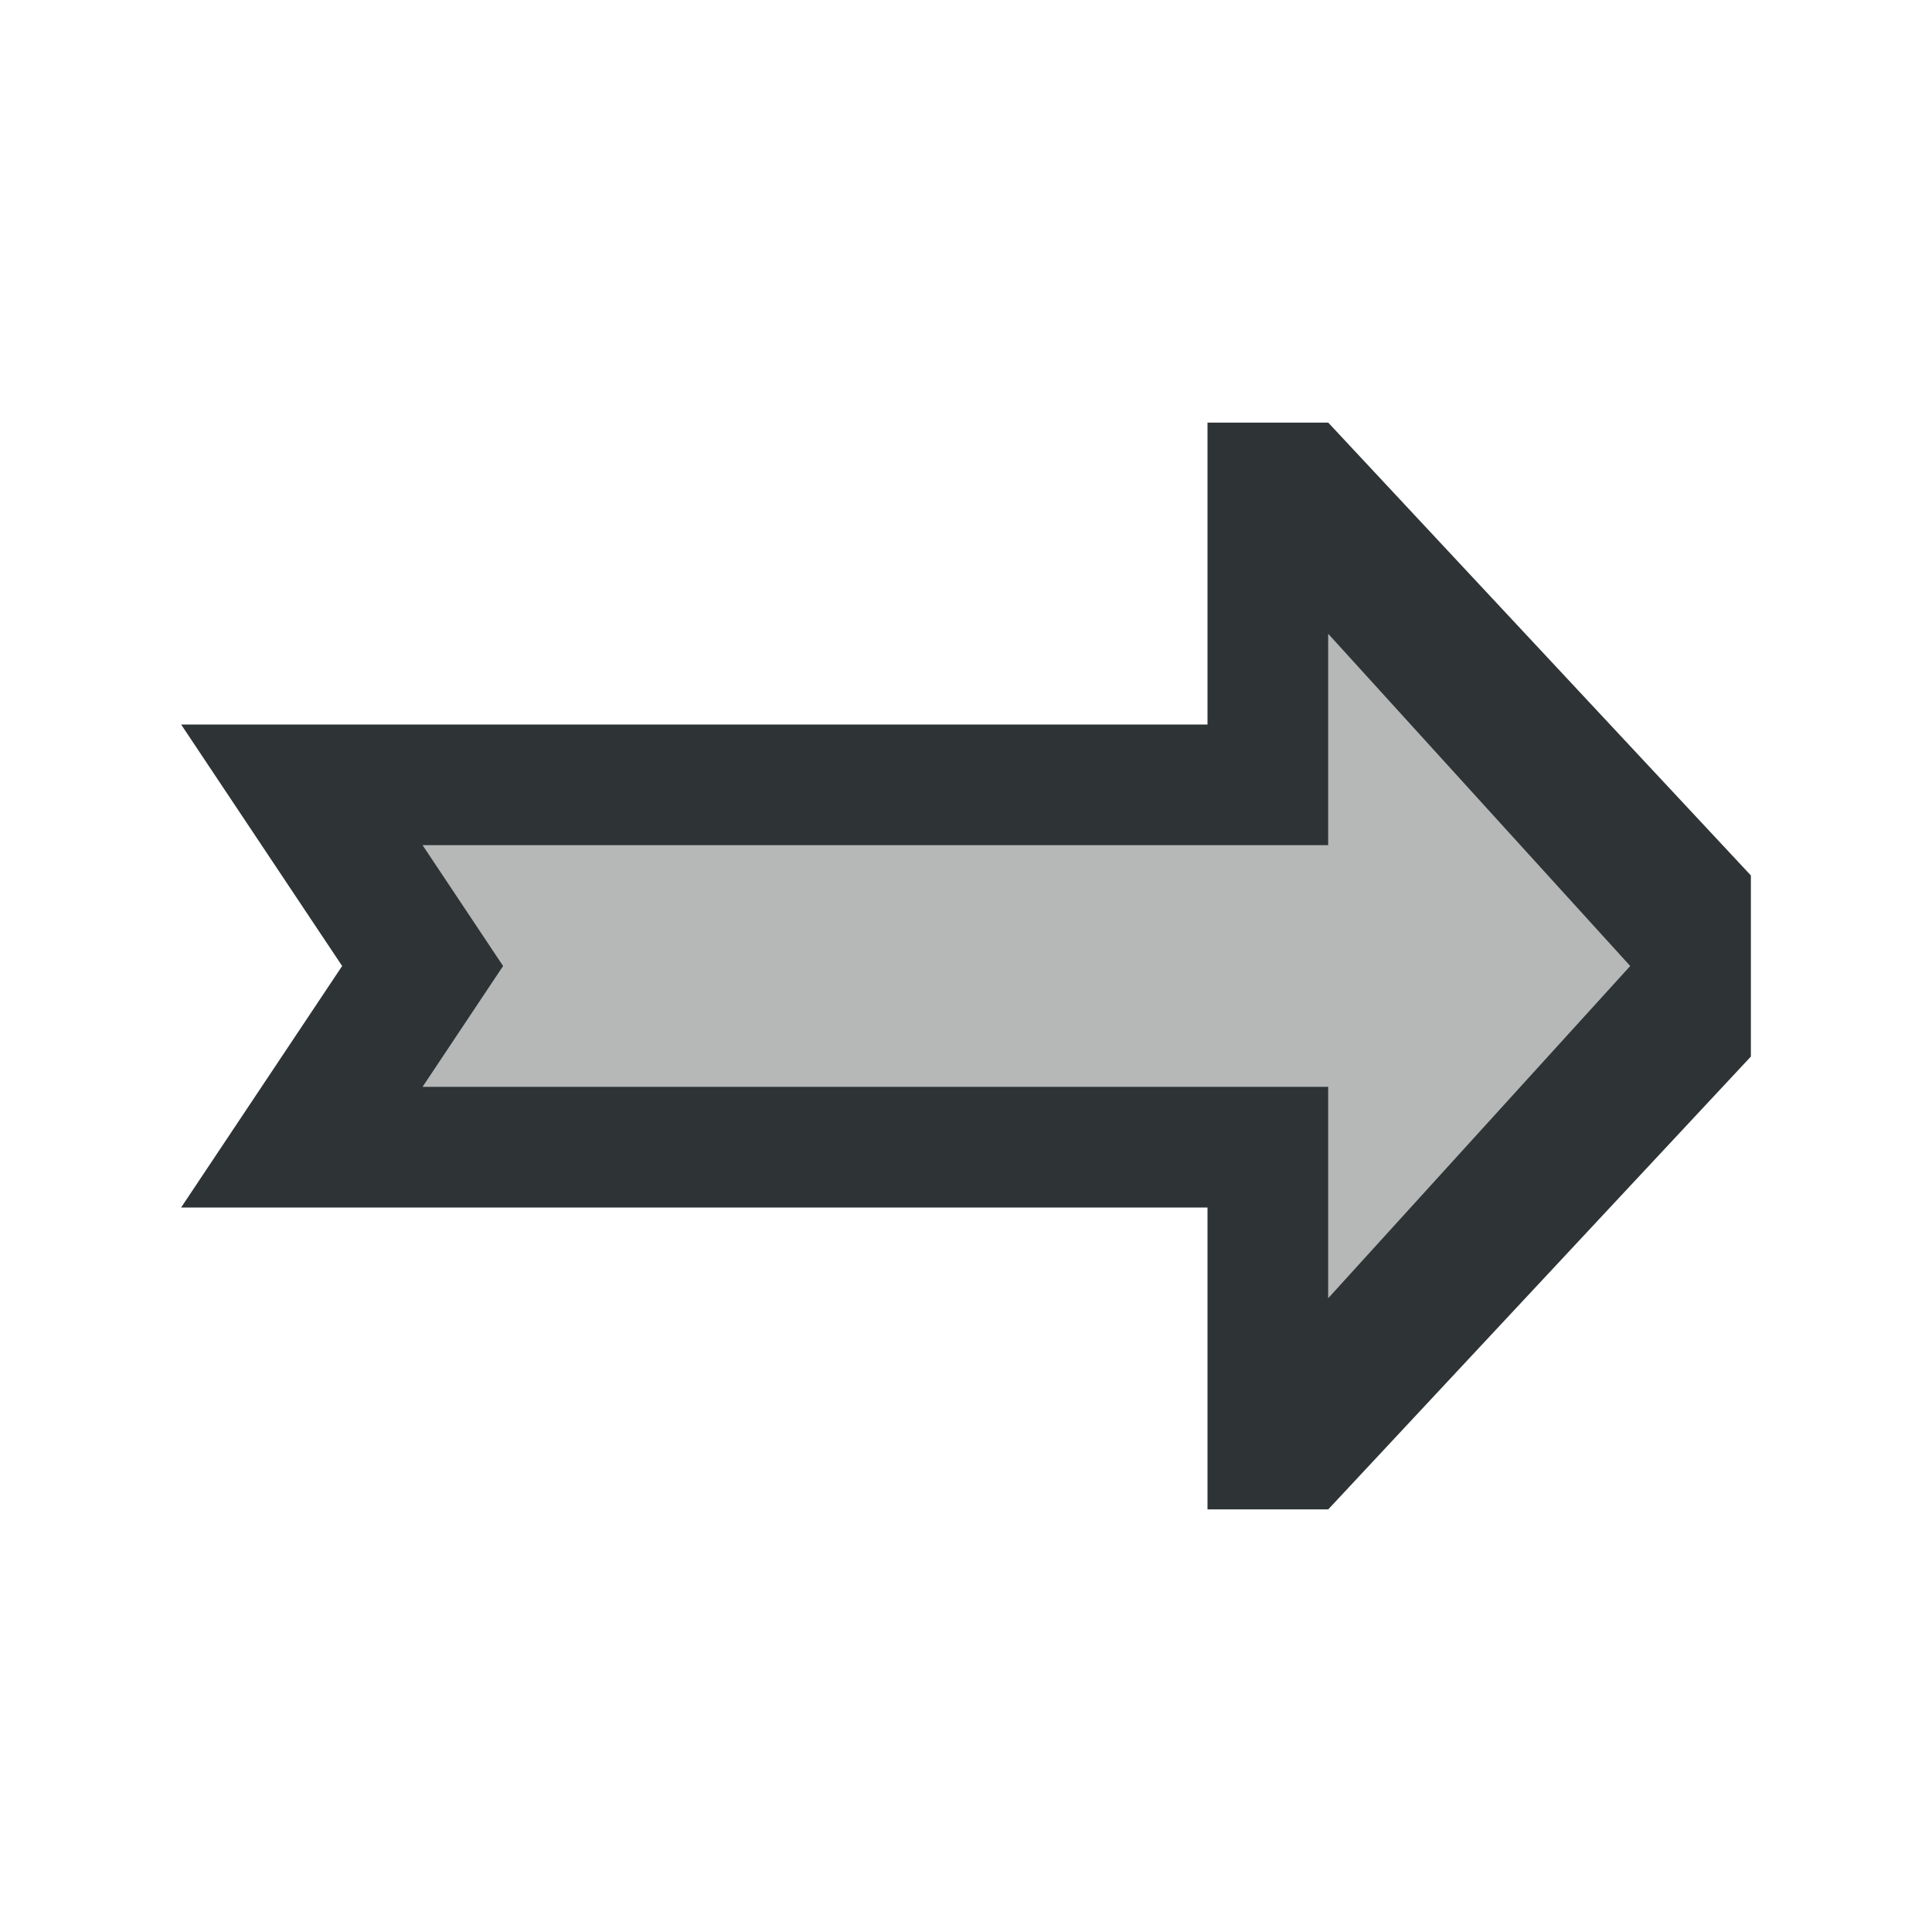
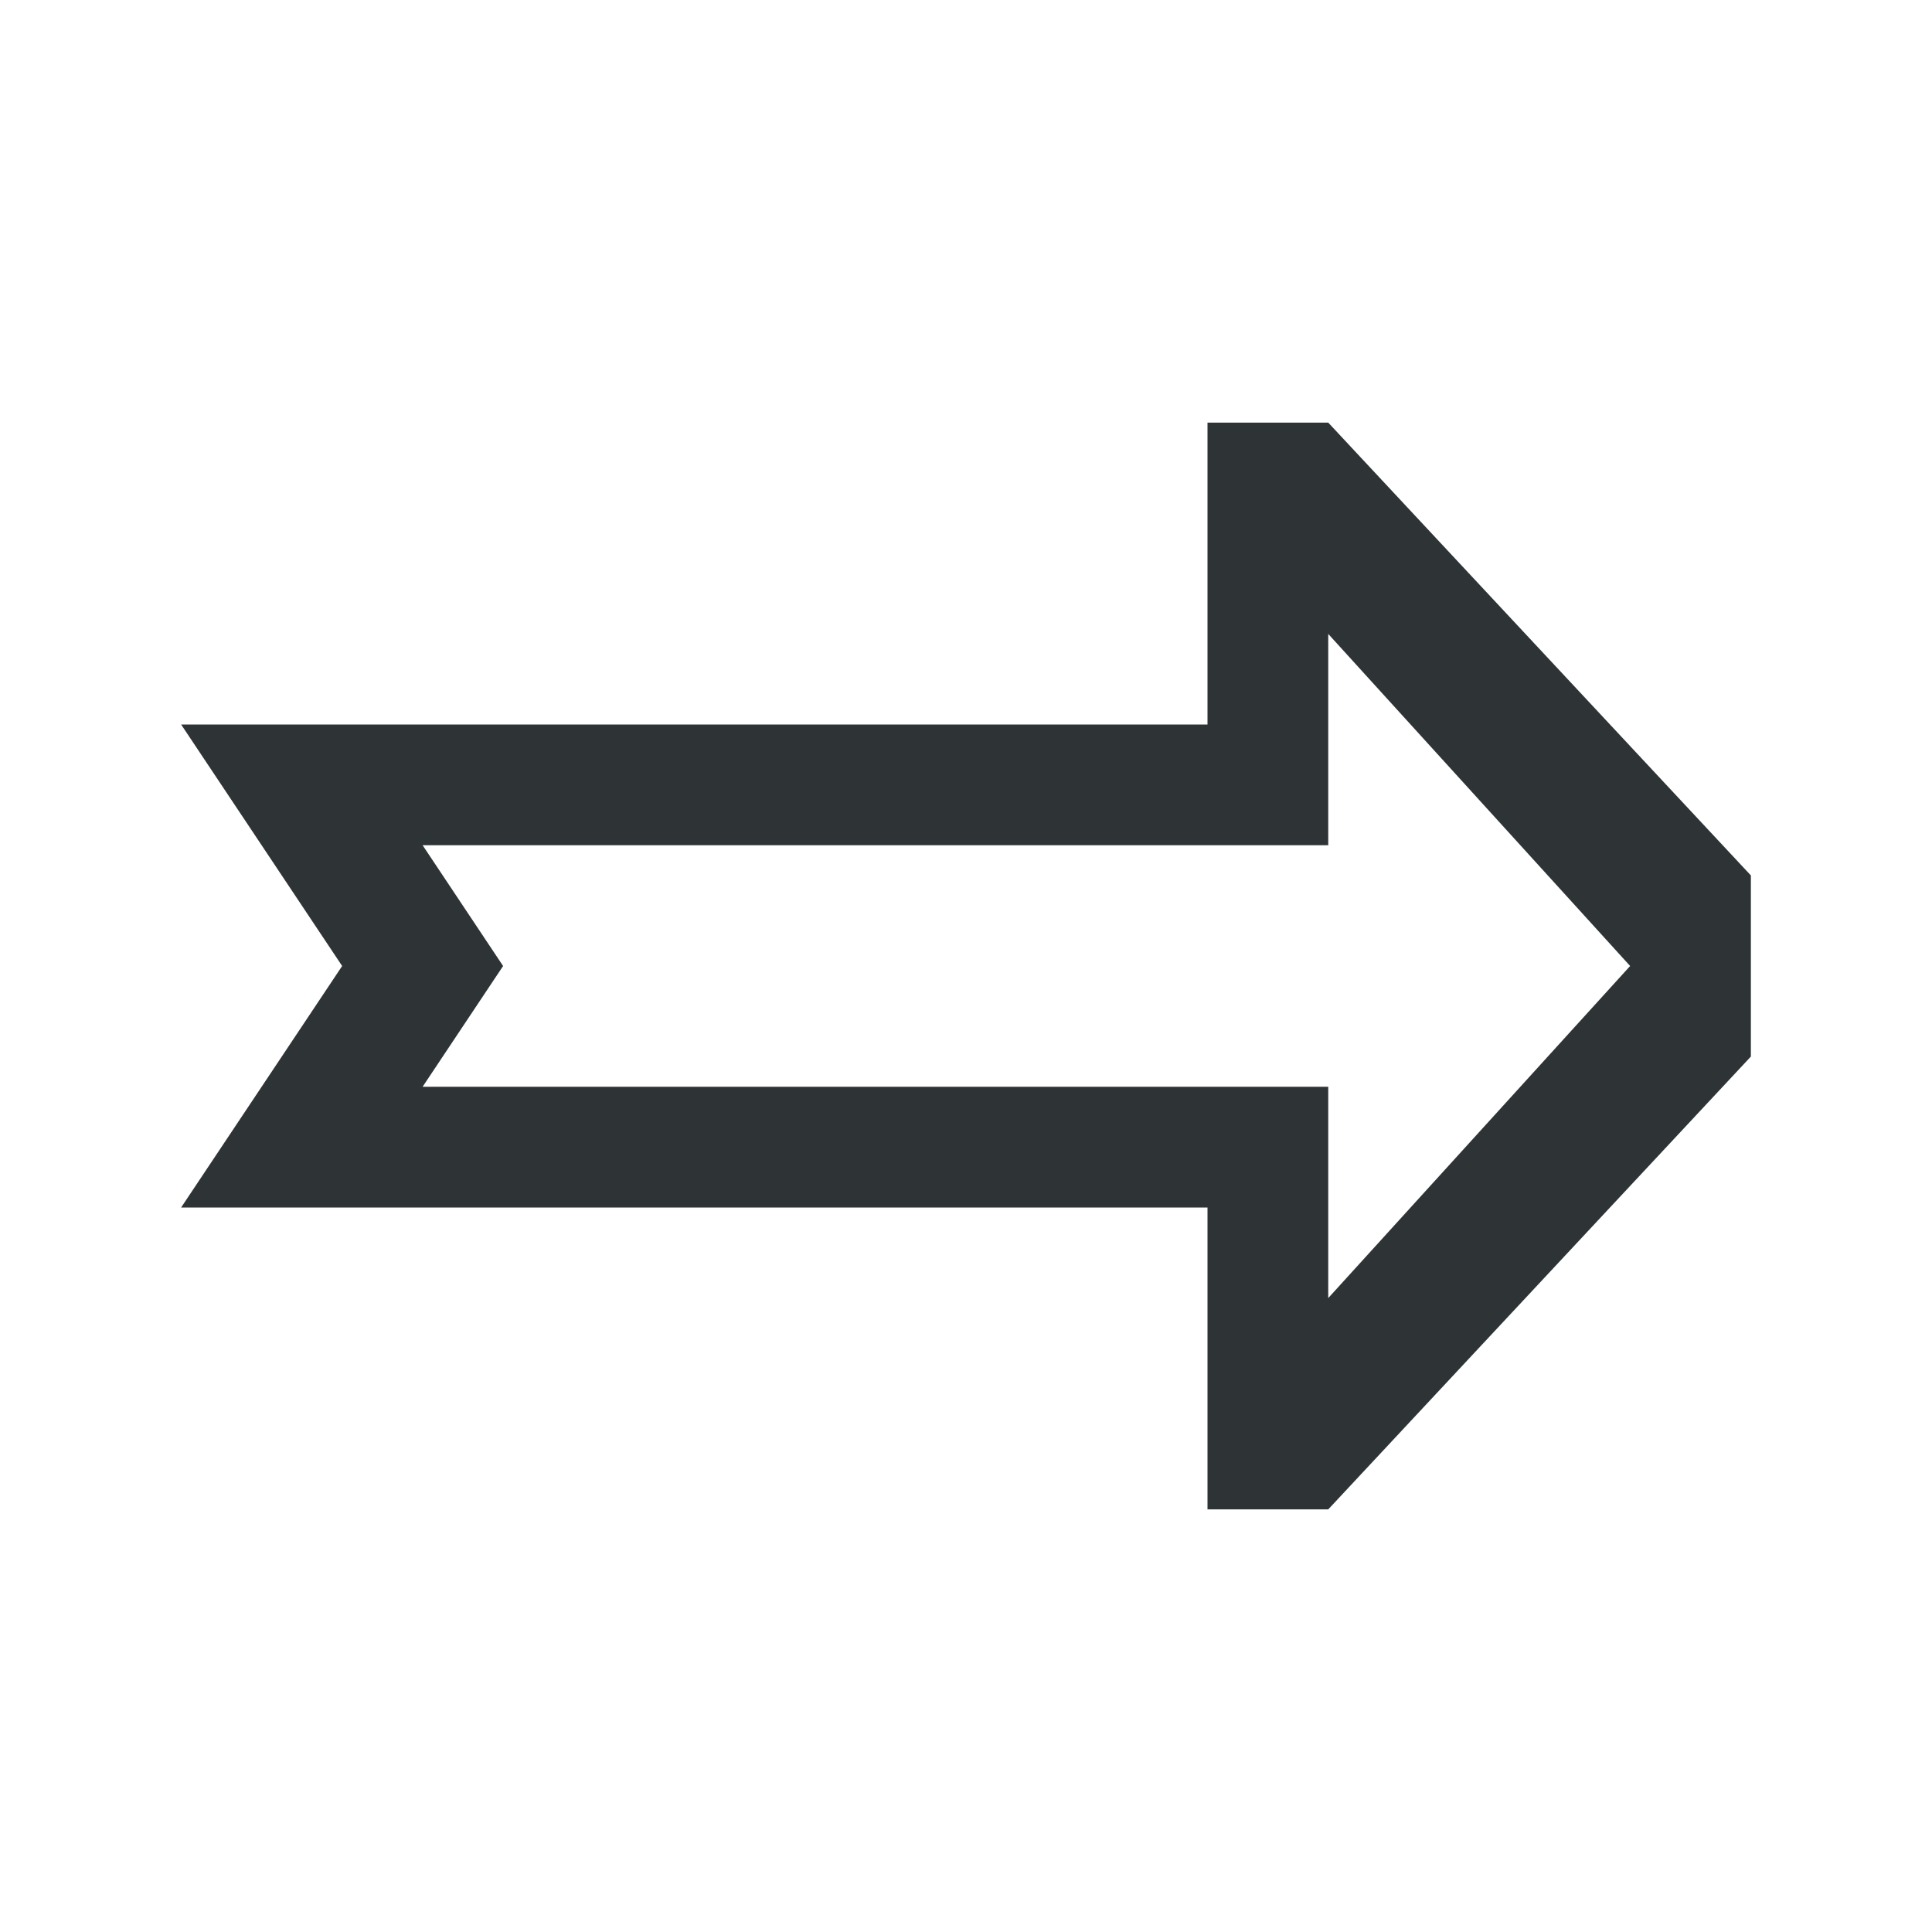
<svg xmlns="http://www.w3.org/2000/svg" height="32" viewBox="0 0 32 32" width="32">
  <g fill="#2e3436" stroke-width="1.333" transform="matrix(-1 0 0 1 32 0)">
    <path d="m29 20h-17v5h-2l-7-7.5v-3l7-7.5h2v5h17l-2.667 4zm-4-2-1.333-2 1.333-2h-15v-3.5l-5 5.5 5 5.5v-3.5z" />
-     <path d="m25 18h-15v3.5l-5-5.5 5-5.5v3.5h15z" opacity=".35" />
  </g>
</svg>